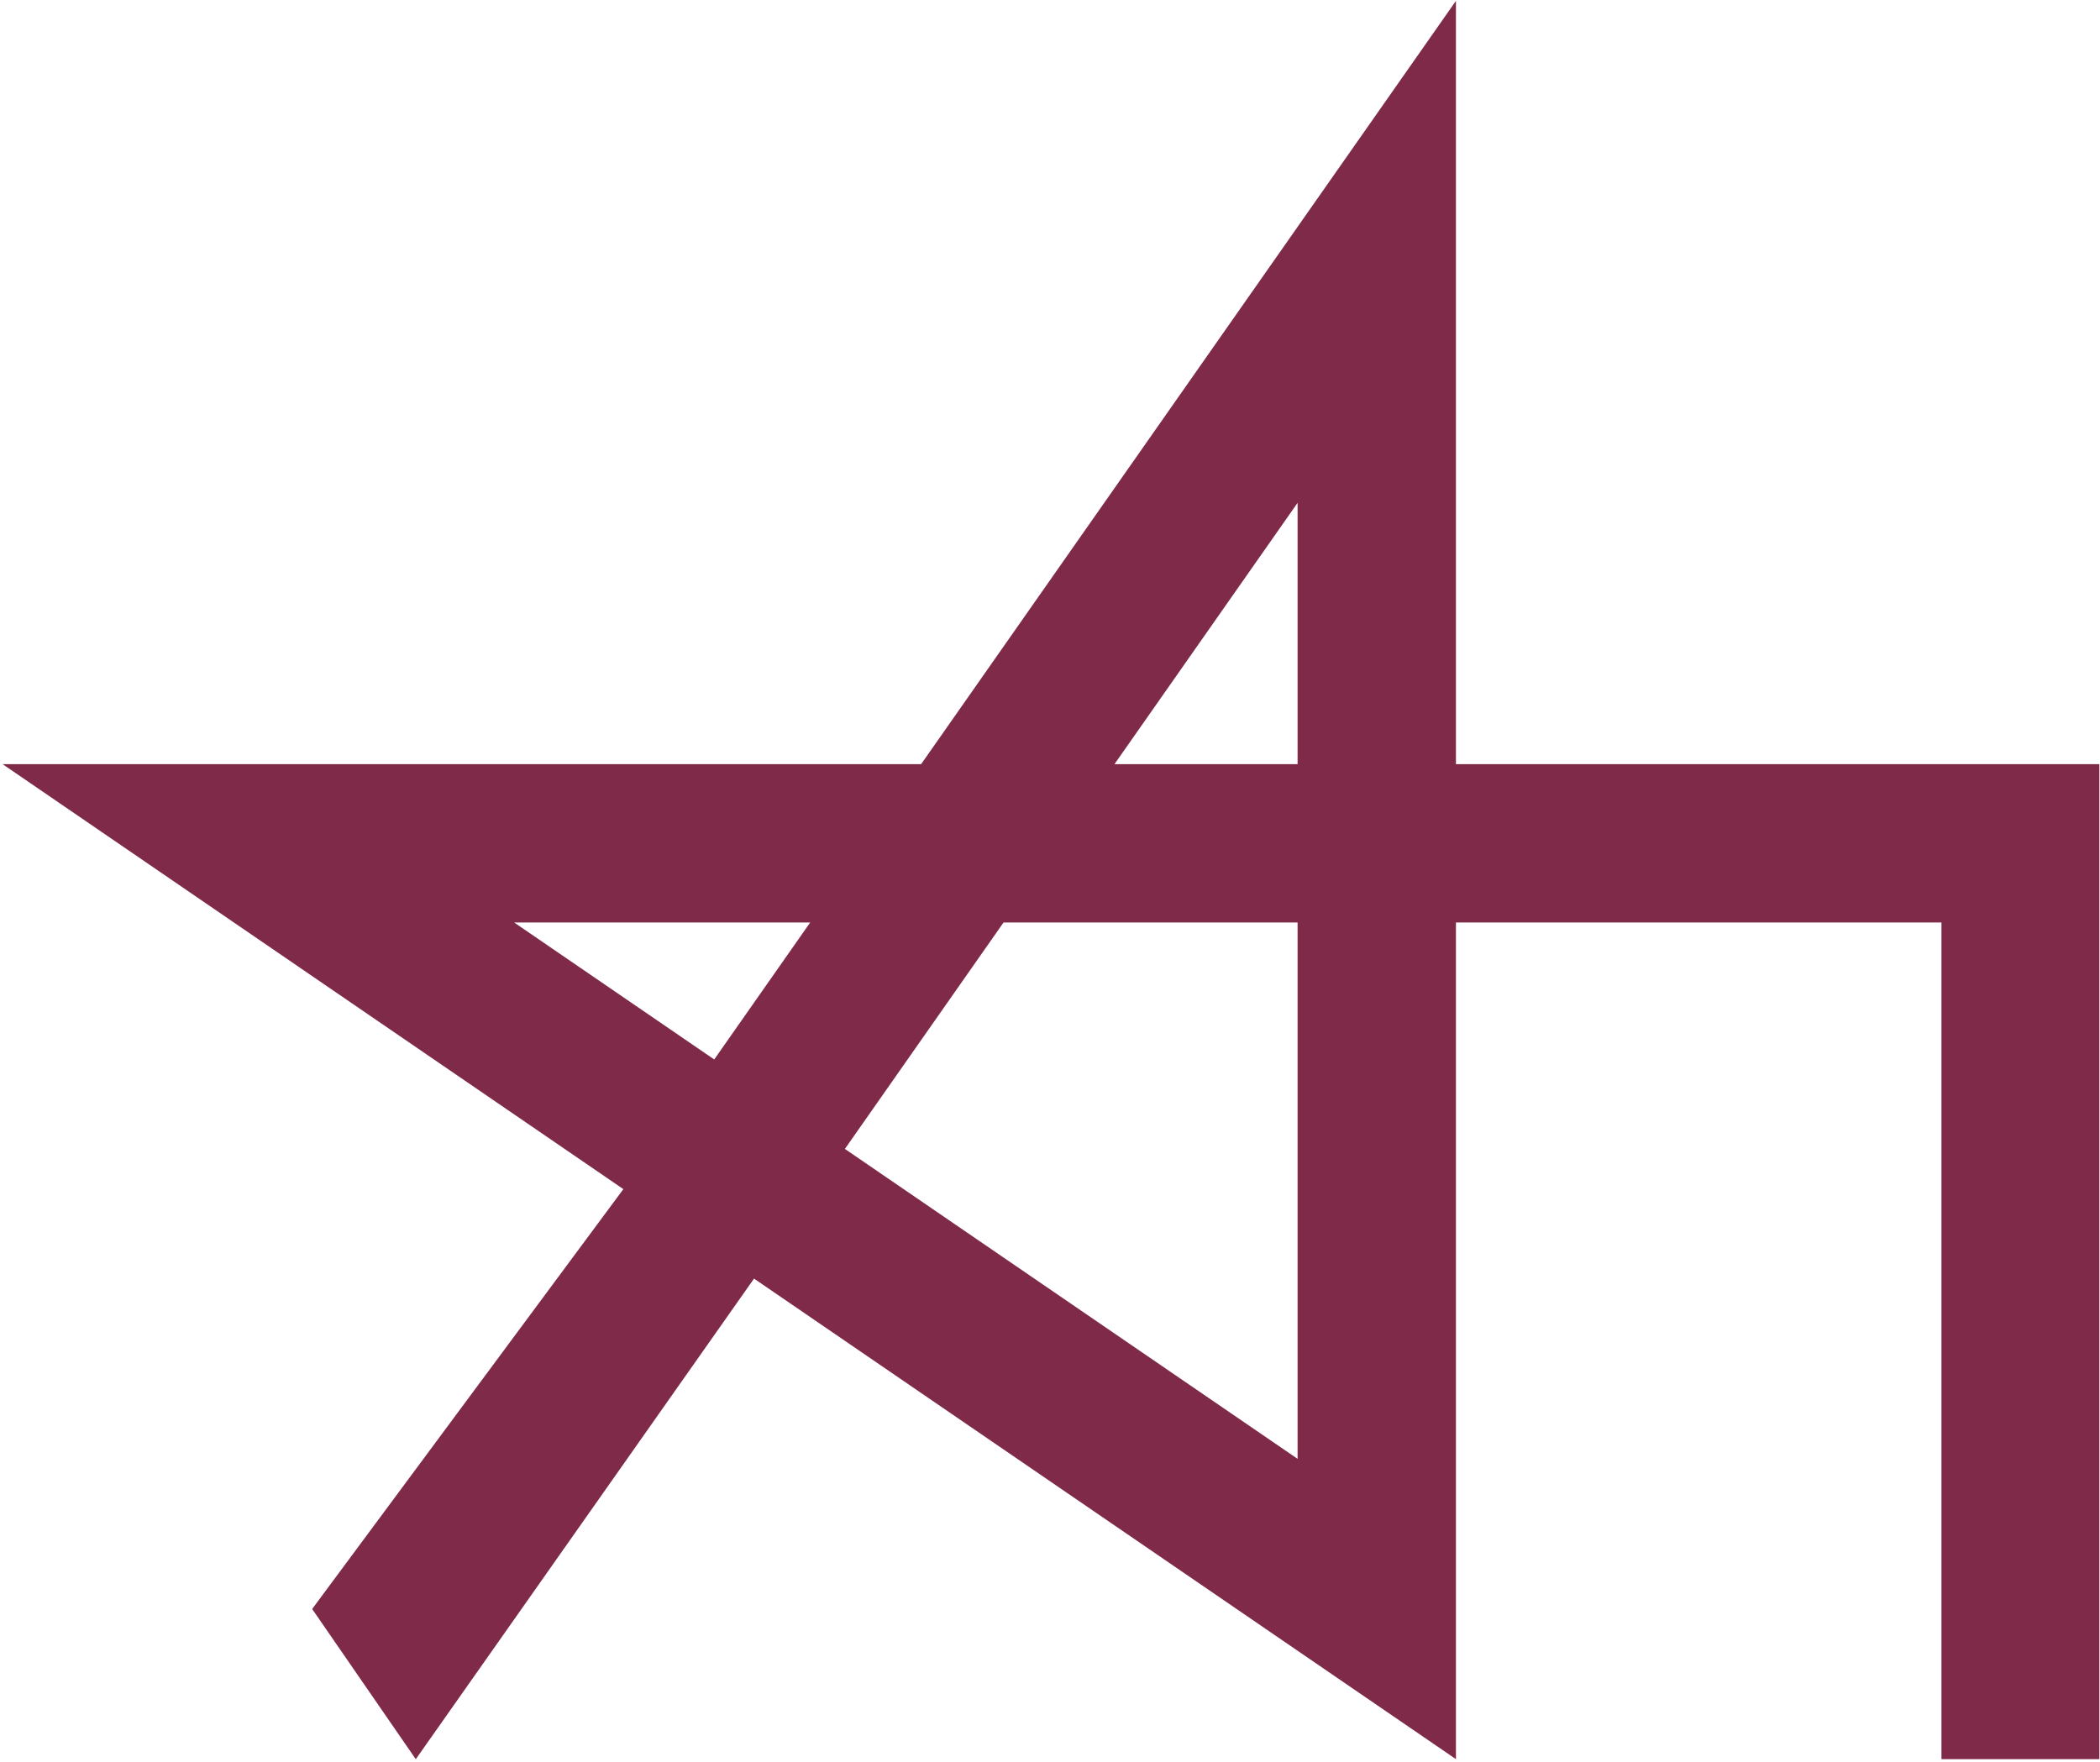
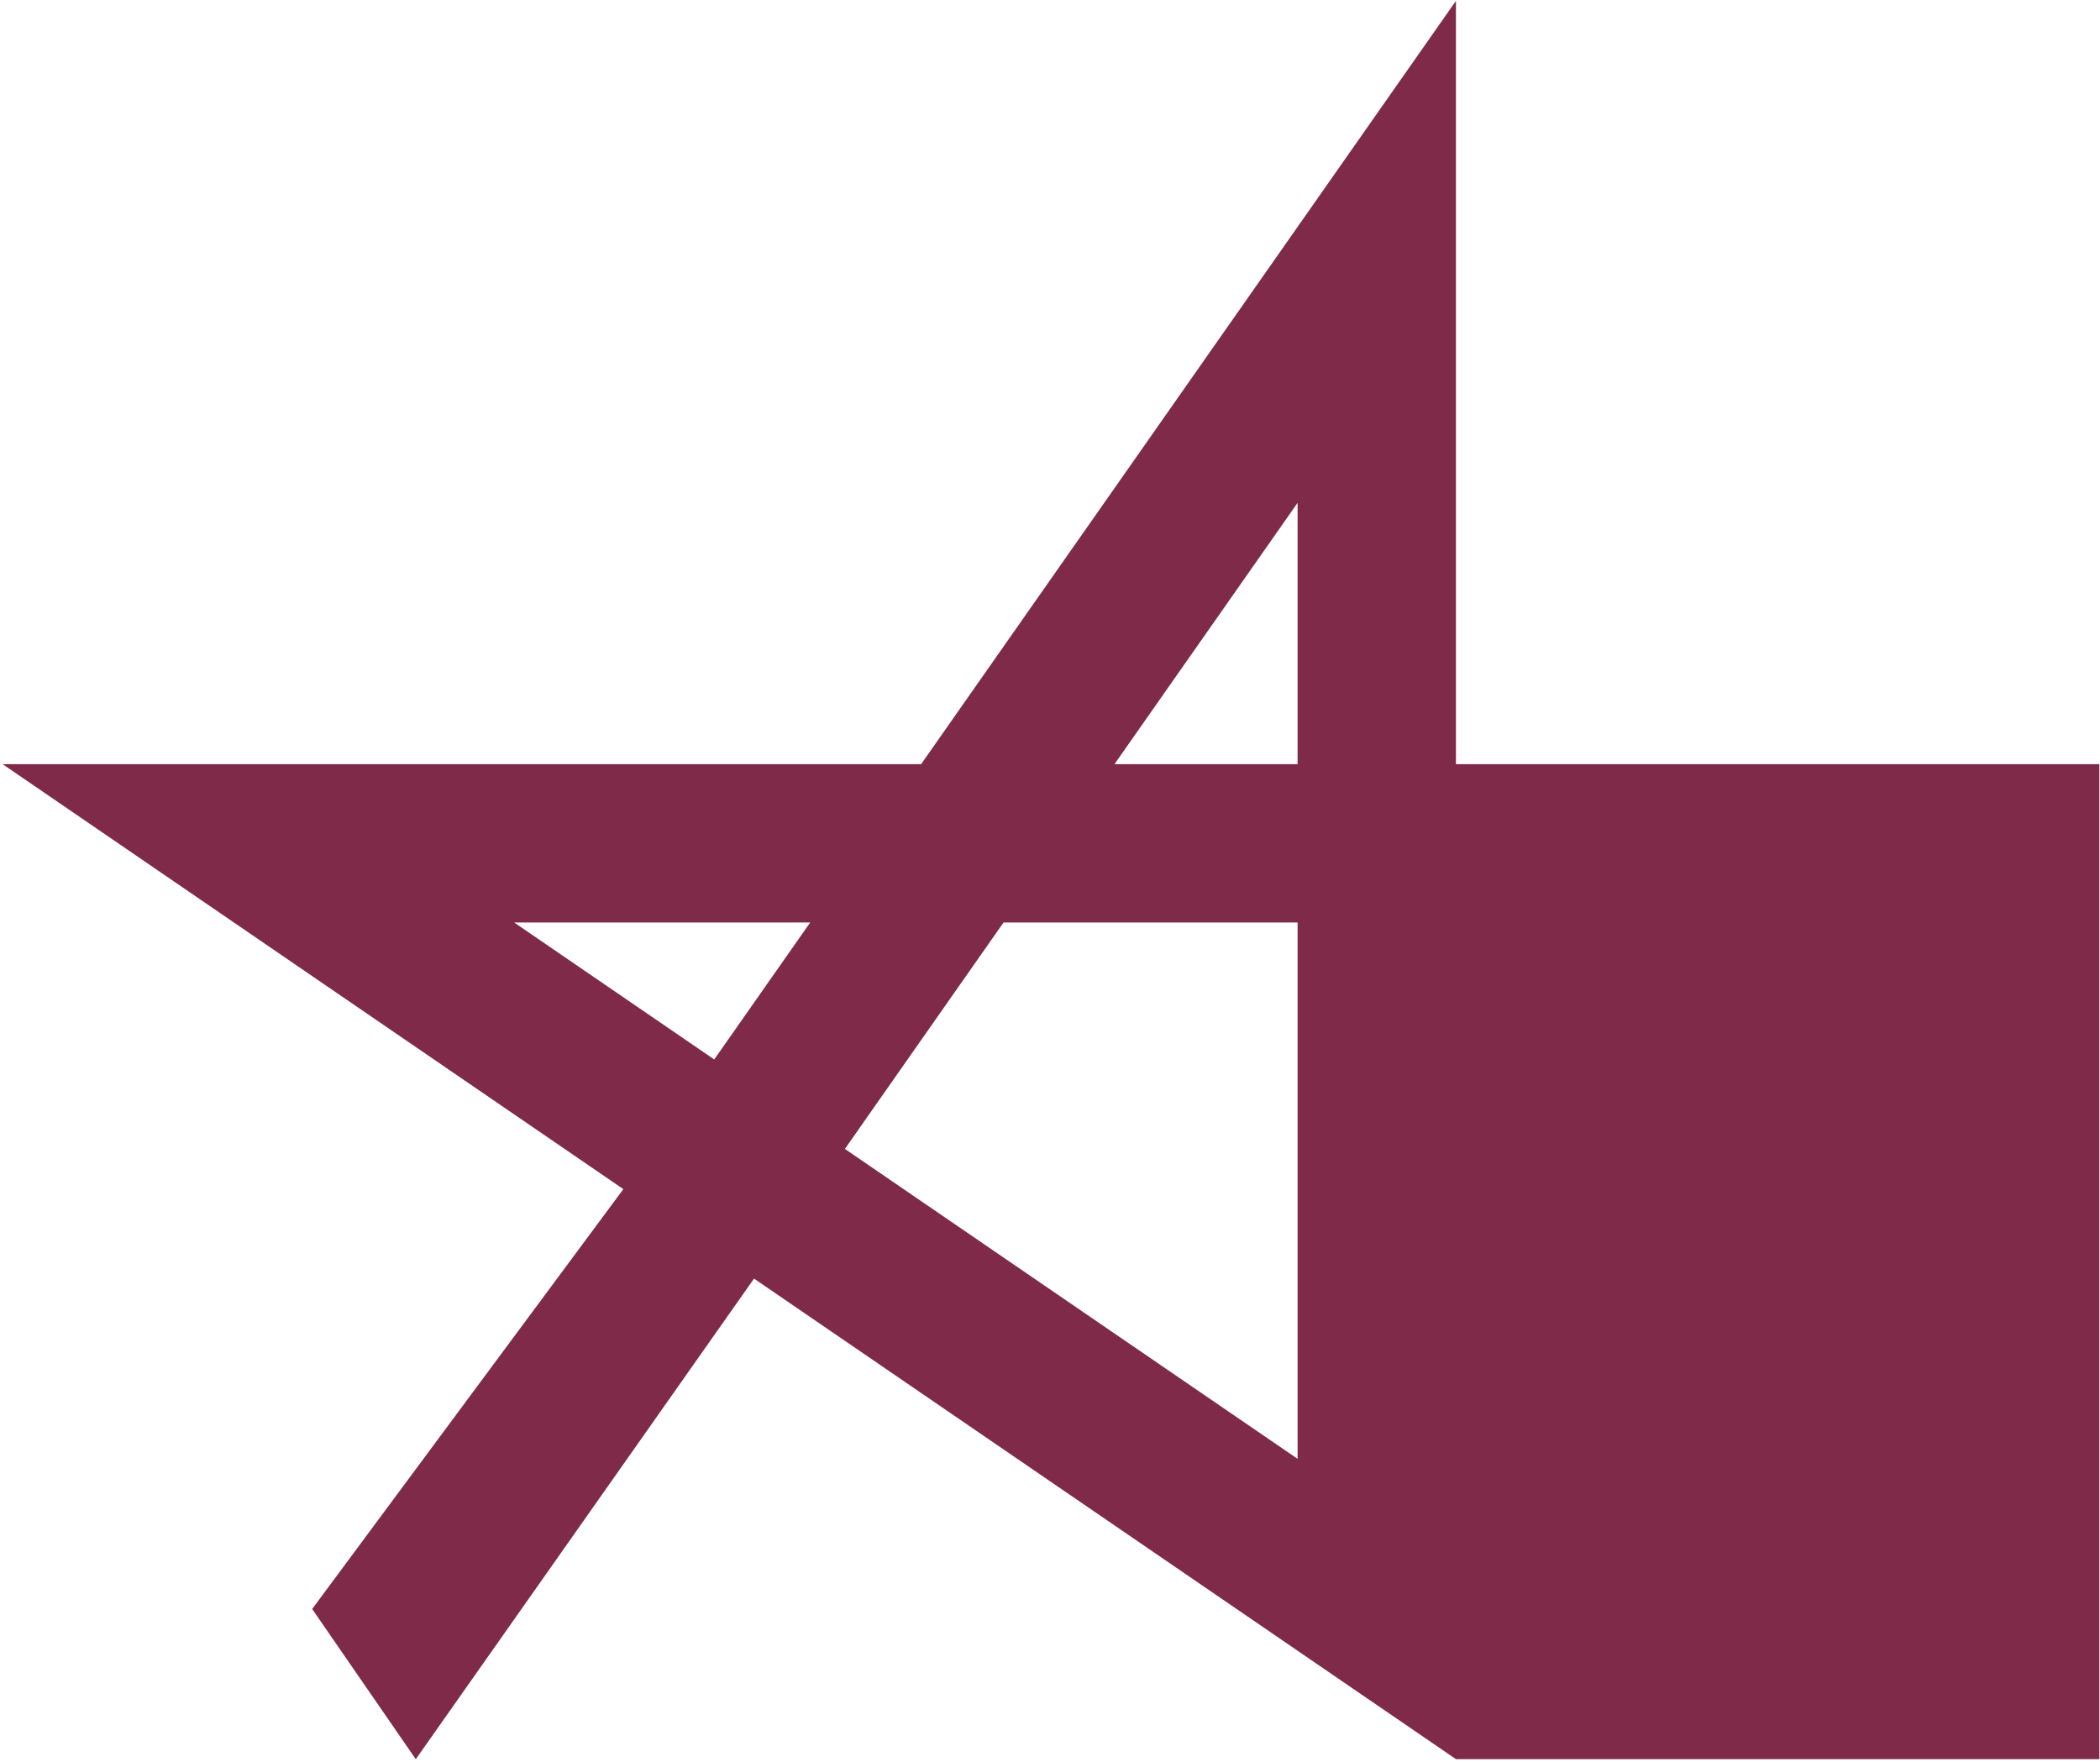
<svg xmlns="http://www.w3.org/2000/svg" width="715" height="600" viewBox="0 0 715 600" fill="none">
-   <path fill-rule="evenodd" clip-rule="evenodd" d="M495.713 0.289V260.224H714.782V599.057H661.021V314.143H495.713V599.057L256.728 435.41L141.563 599.076L106.284 547.921L212.238 404.945L0.886 260.224H313.62L495.713 0.289ZM275.849 314.143H175.063L243.176 360.784L275.849 314.143ZM287.667 391.249L341.68 314.143H441.796V496.789L287.667 391.249ZM441.796 260.224H379.455L441.796 171.232V260.224Z" fill="#7F2A49" />
+   <path fill-rule="evenodd" clip-rule="evenodd" d="M495.713 0.289V260.224H714.782V599.057H661.021H495.713V599.057L256.728 435.41L141.563 599.076L106.284 547.921L212.238 404.945L0.886 260.224H313.62L495.713 0.289ZM275.849 314.143H175.063L243.176 360.784L275.849 314.143ZM287.667 391.249L341.68 314.143H441.796V496.789L287.667 391.249ZM441.796 260.224H379.455L441.796 171.232V260.224Z" fill="#7F2A49" />
</svg>